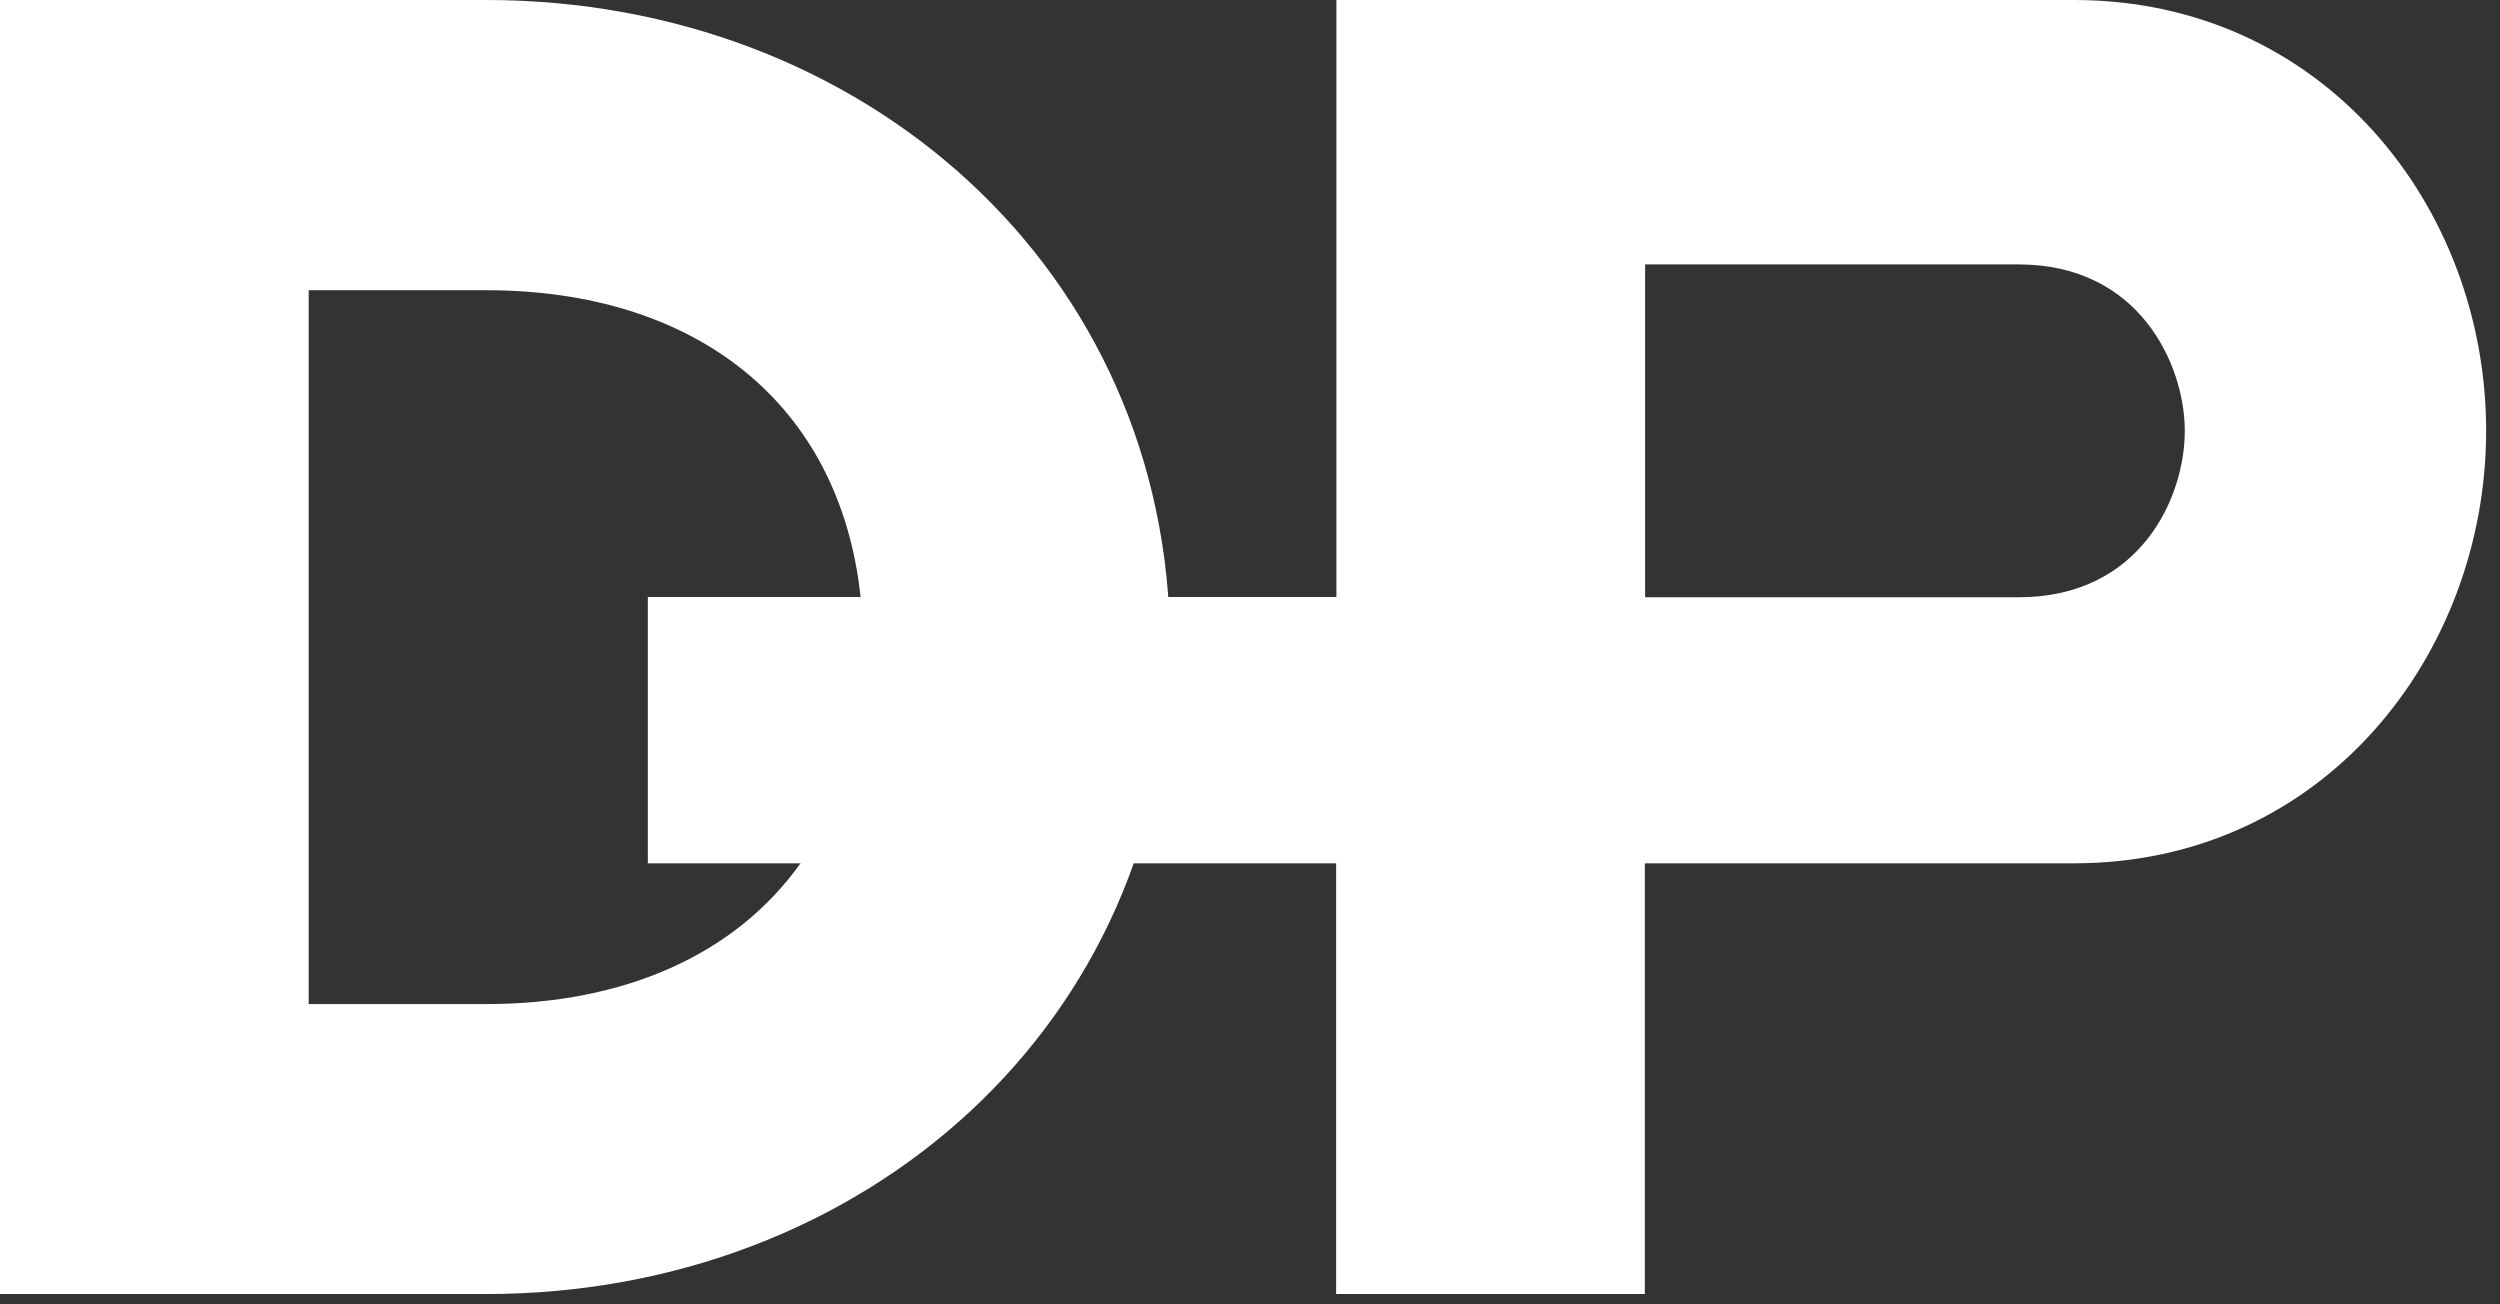
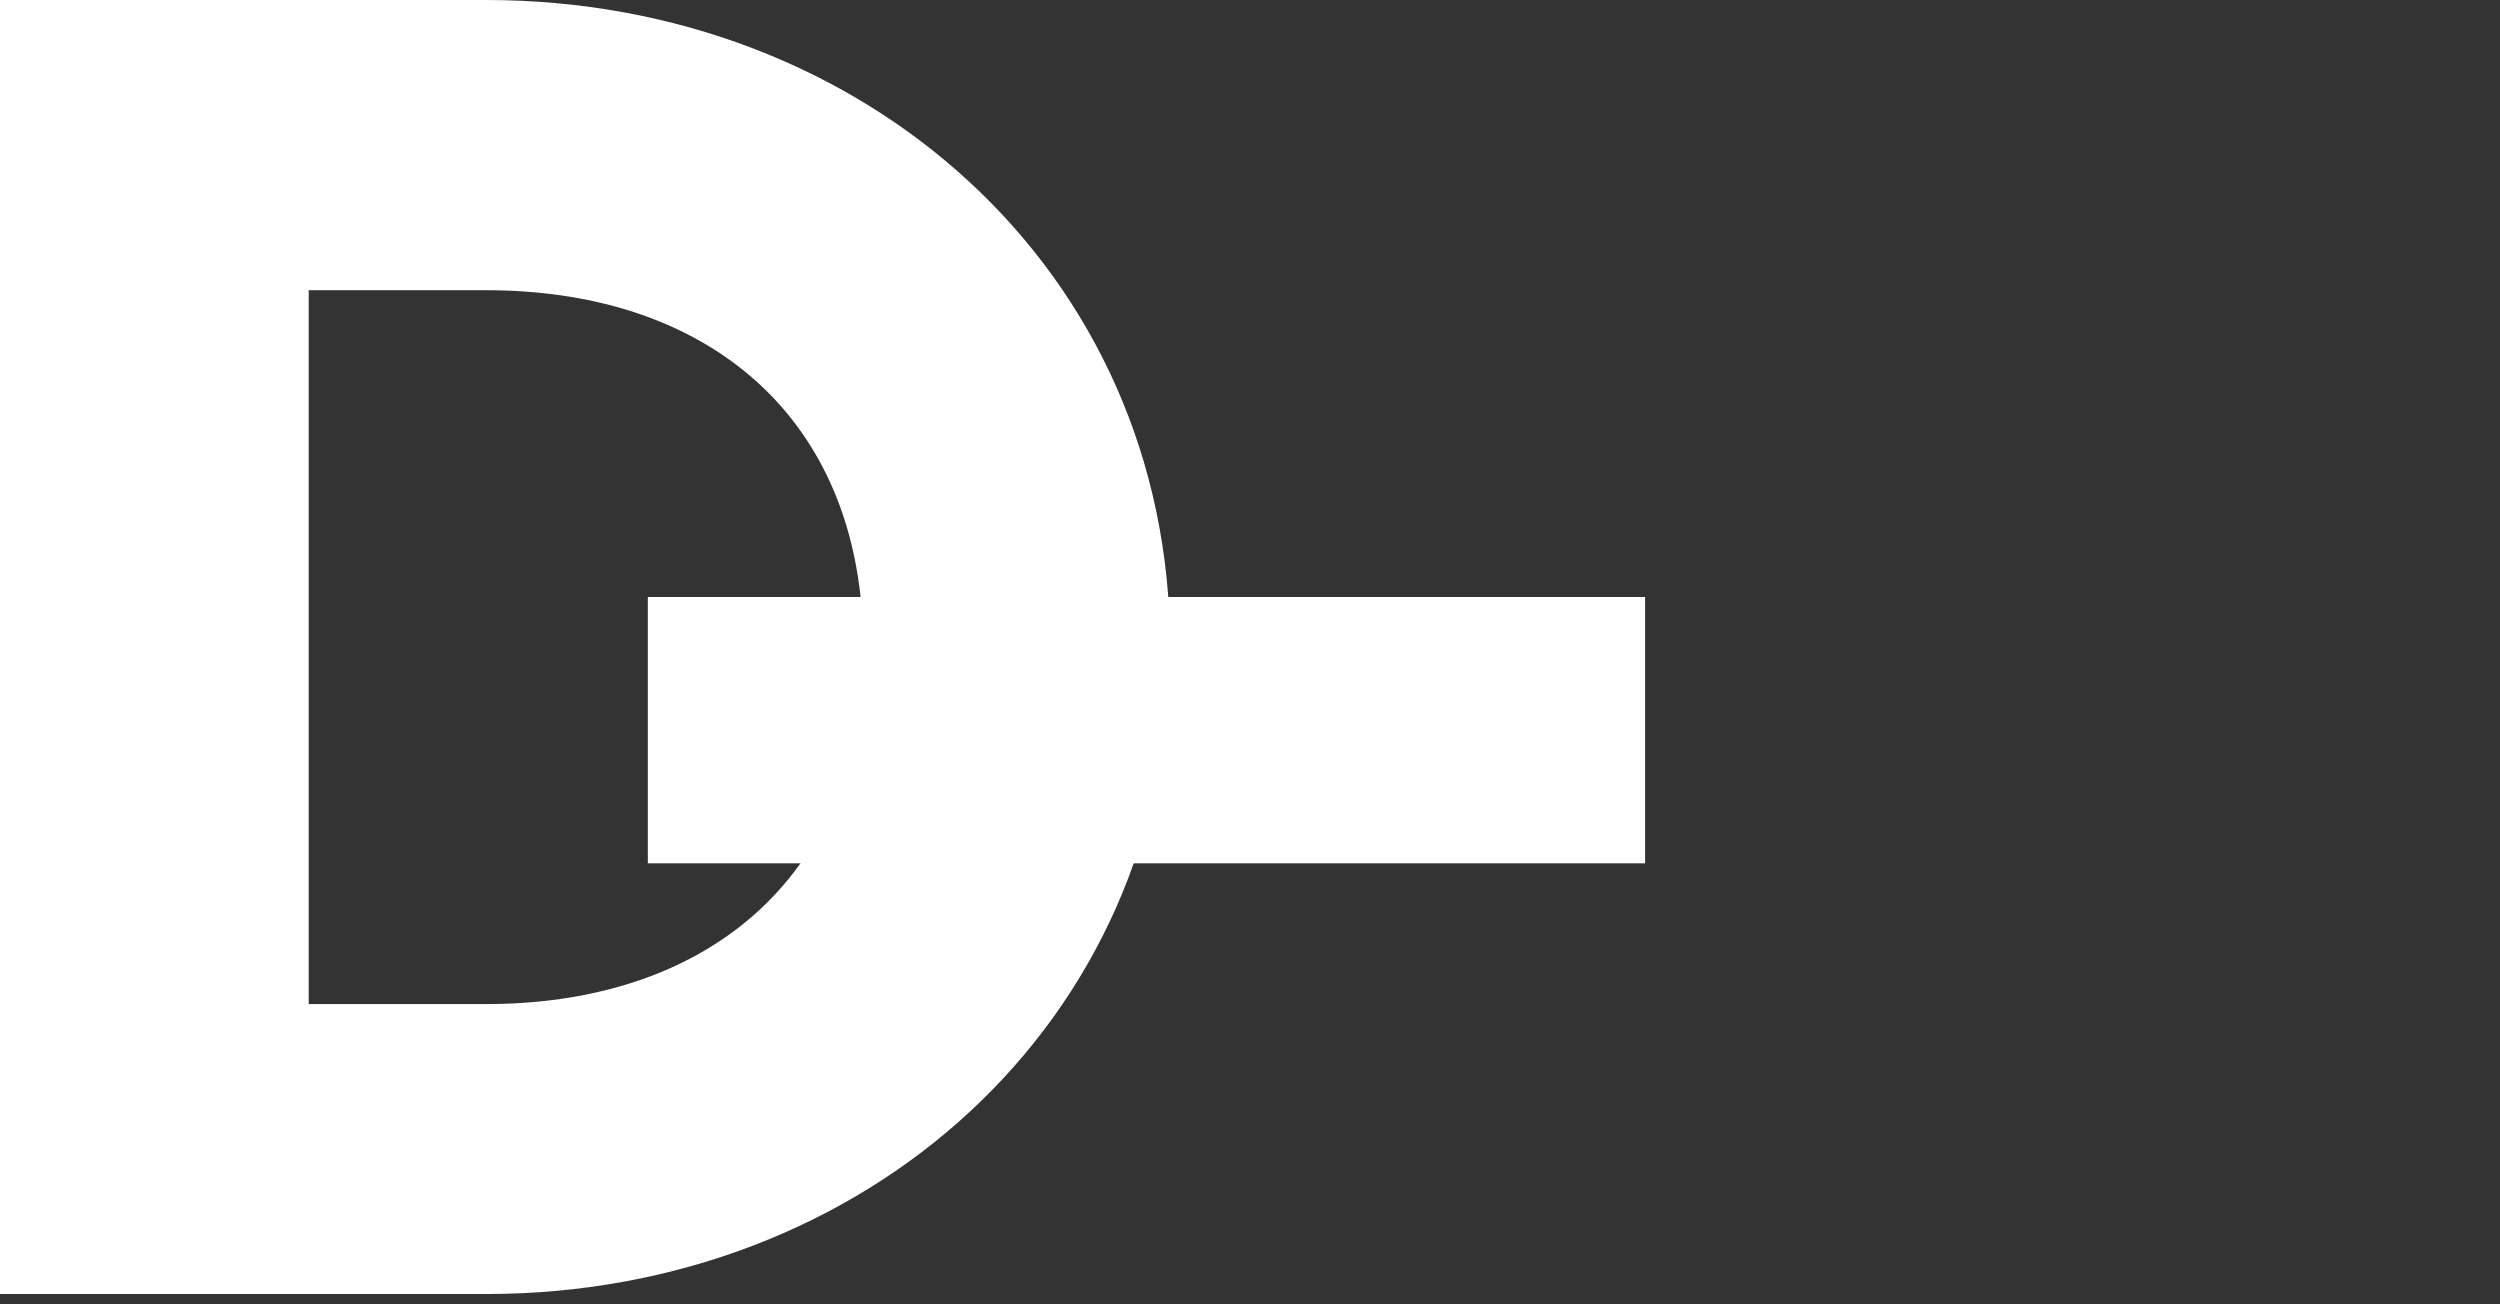
<svg xmlns="http://www.w3.org/2000/svg" width="92" height="48" viewBox="0 0 92 48" fill="none">
  <rect x="0" y="0" width="92" height="48" fill="#333333" stroke="none" />
  <g id="Group">
    <path id="Vector" d="M29.94 31.77H23.84V21.97H32.31C32.34 22.55 32.31 23.08 32.31 23.72C32.31 26.91 31.51 29.57 30.02 31.65L29.93 31.77H29.94Z" fill="white" />
-     <path id="Vector_2" d="M49.18 21.97V0H76.32C85.51 0 91.49 7.62 91.49 15.85C91.49 24.08 85.51 31.77 76.32 31.77H60.53V47.62H49.17V32.05M80.4 15.85C80.4 13.47 78.77 9.73 74.28 9.73H60.54V21.98H74.28C78.77 21.98 80.4 18.31 80.4 15.86V15.85Z" fill="white" />
    <path id="Vector_3" d="M17.89 0H6.10352e-05V47.62H17.89C31.77 47.62 43.06 37.69 43.06 23.81C43.06 9.93 31.77 0 17.89 0ZM29.48 31.75L29.45 31.78C27.07 35.12 22.99 36.95 17.89 36.95H11.36V10.68H17.89C25.56 10.68 30.9 14.8 31.67 21.97C31.73 22.56 31.77 23.17 31.77 23.81C31.77 27 30.97 29.66 29.48 31.74V31.75Z" fill="white" />
-     <path id="Vector_4" d="M60.54 21.97H49.19H42.31C42.31 21.97 42.82 26.45 41.04 31.77H60.54" fill="white" />
+     <path id="Vector_4" d="M60.54 21.97H42.31C42.31 21.97 42.82 26.45 41.04 31.77H60.54" fill="white" />
  </g>
</svg>